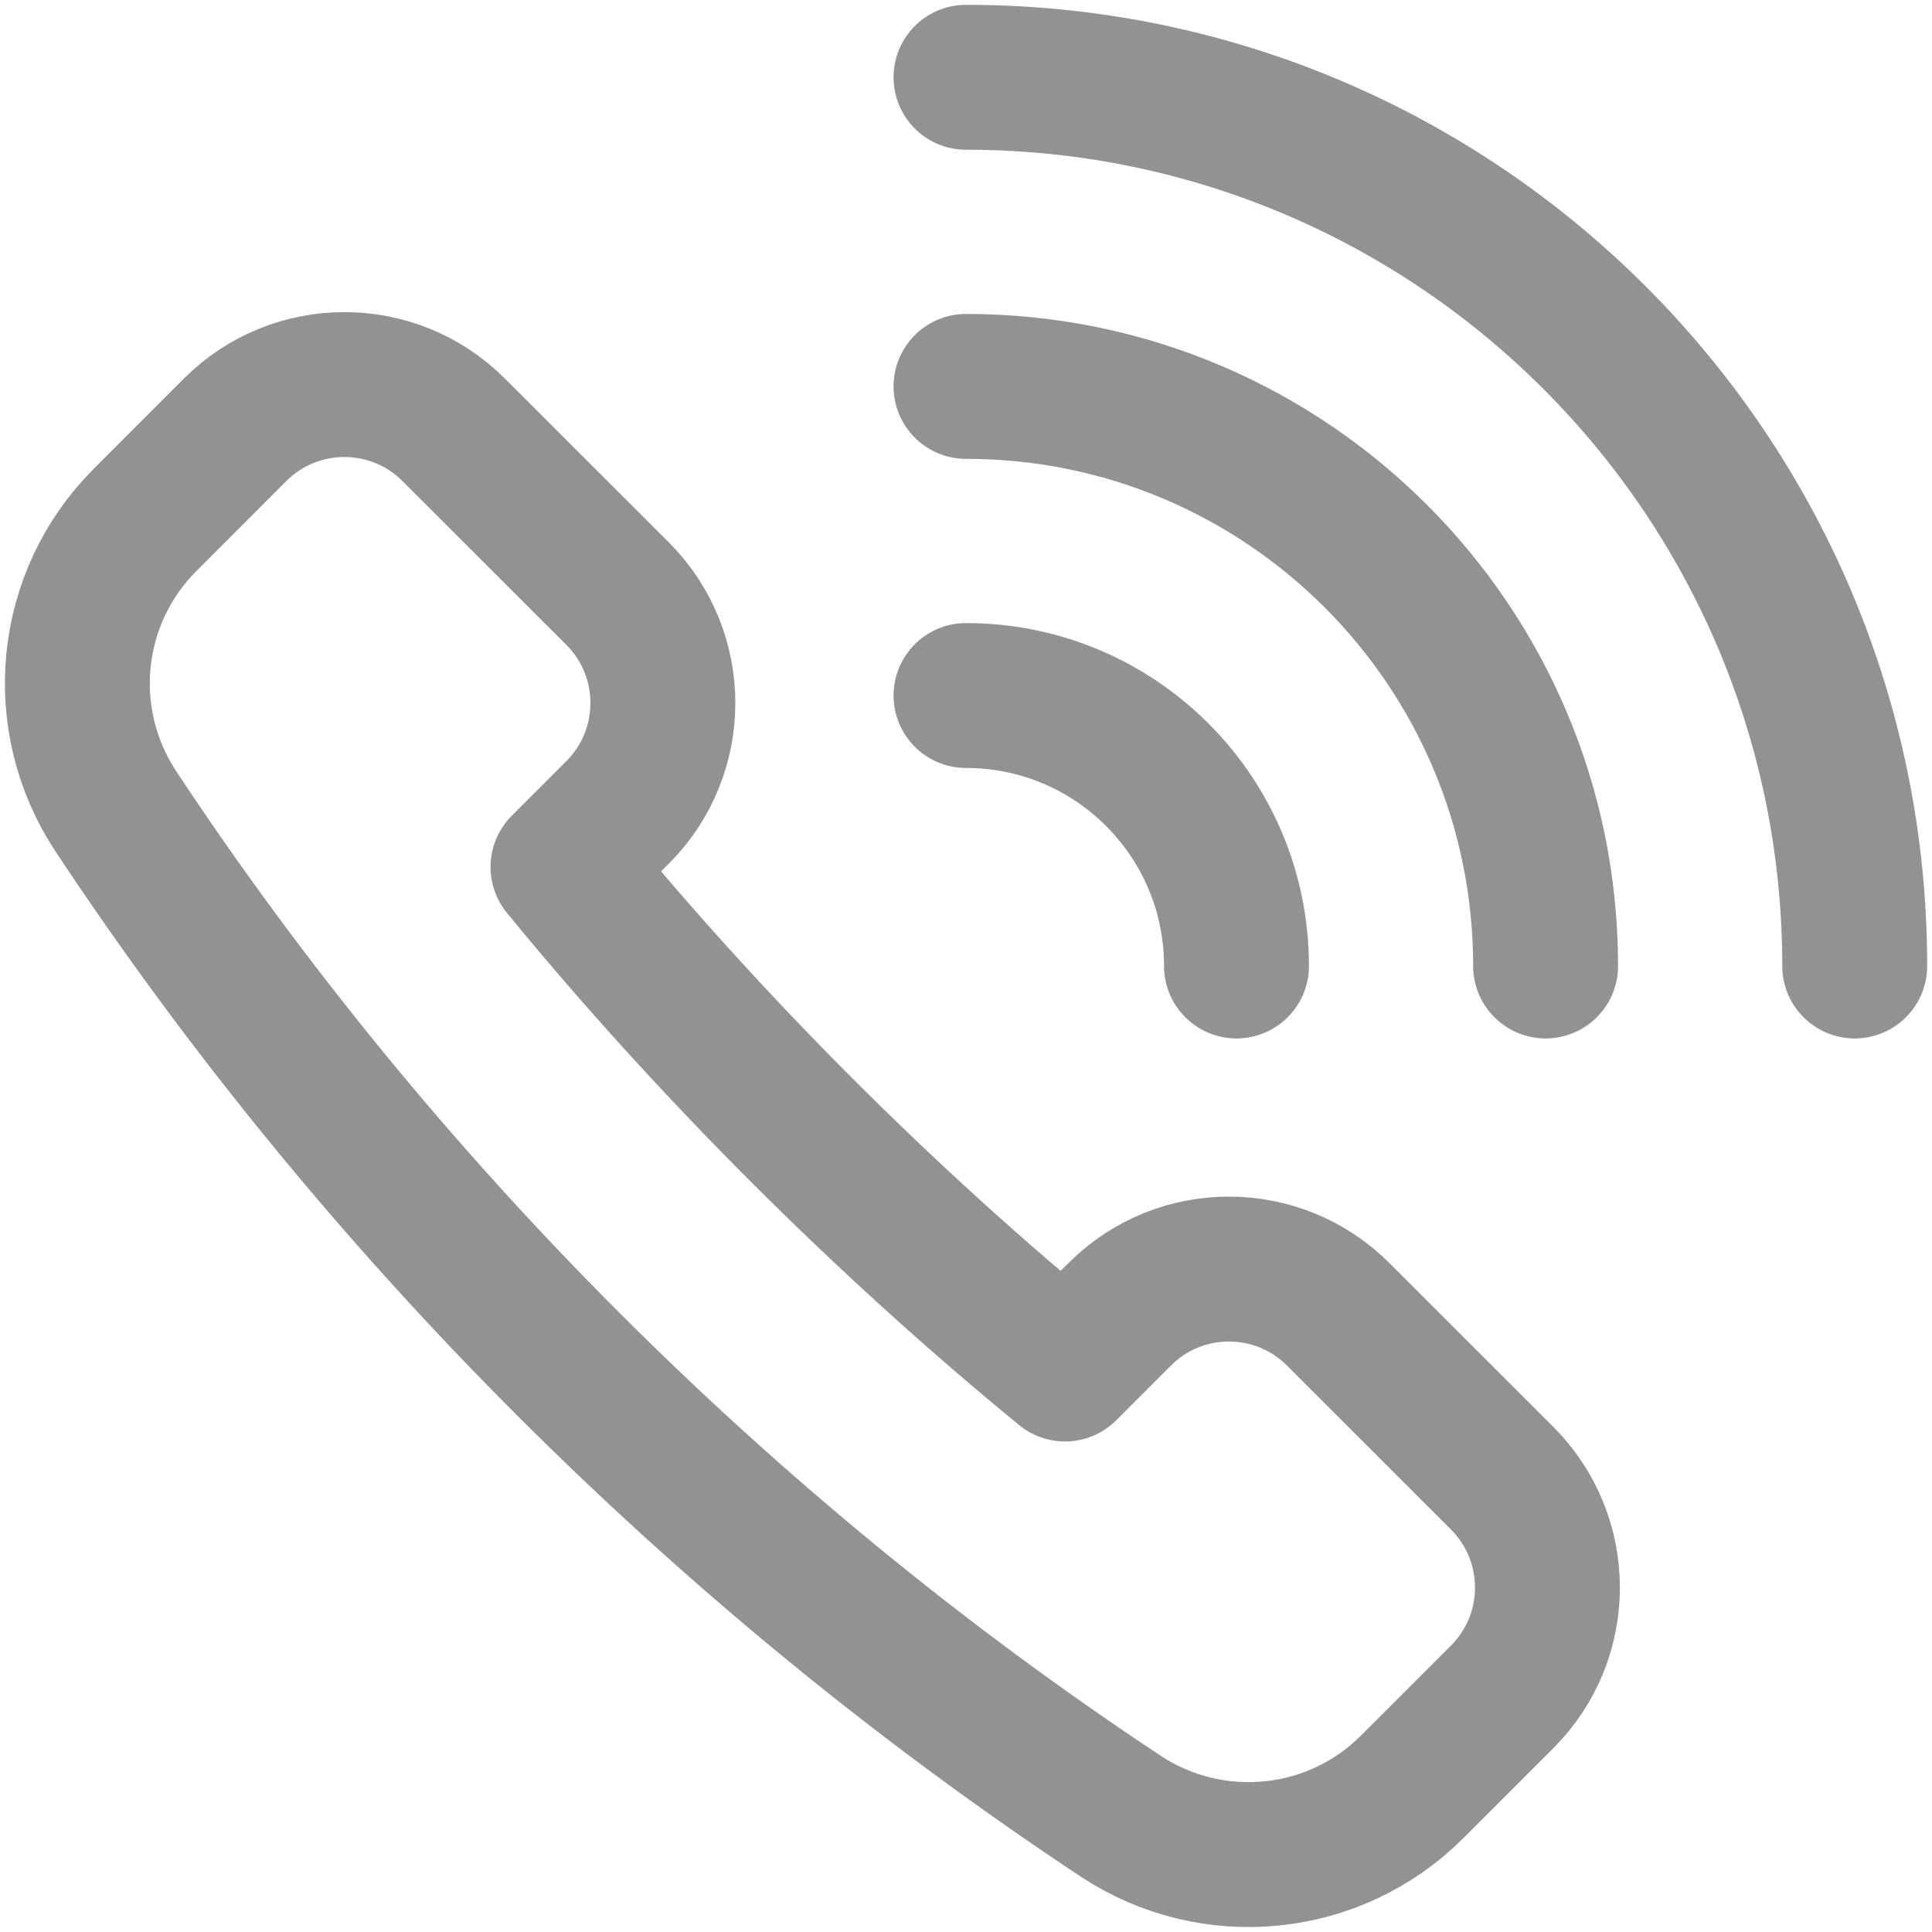
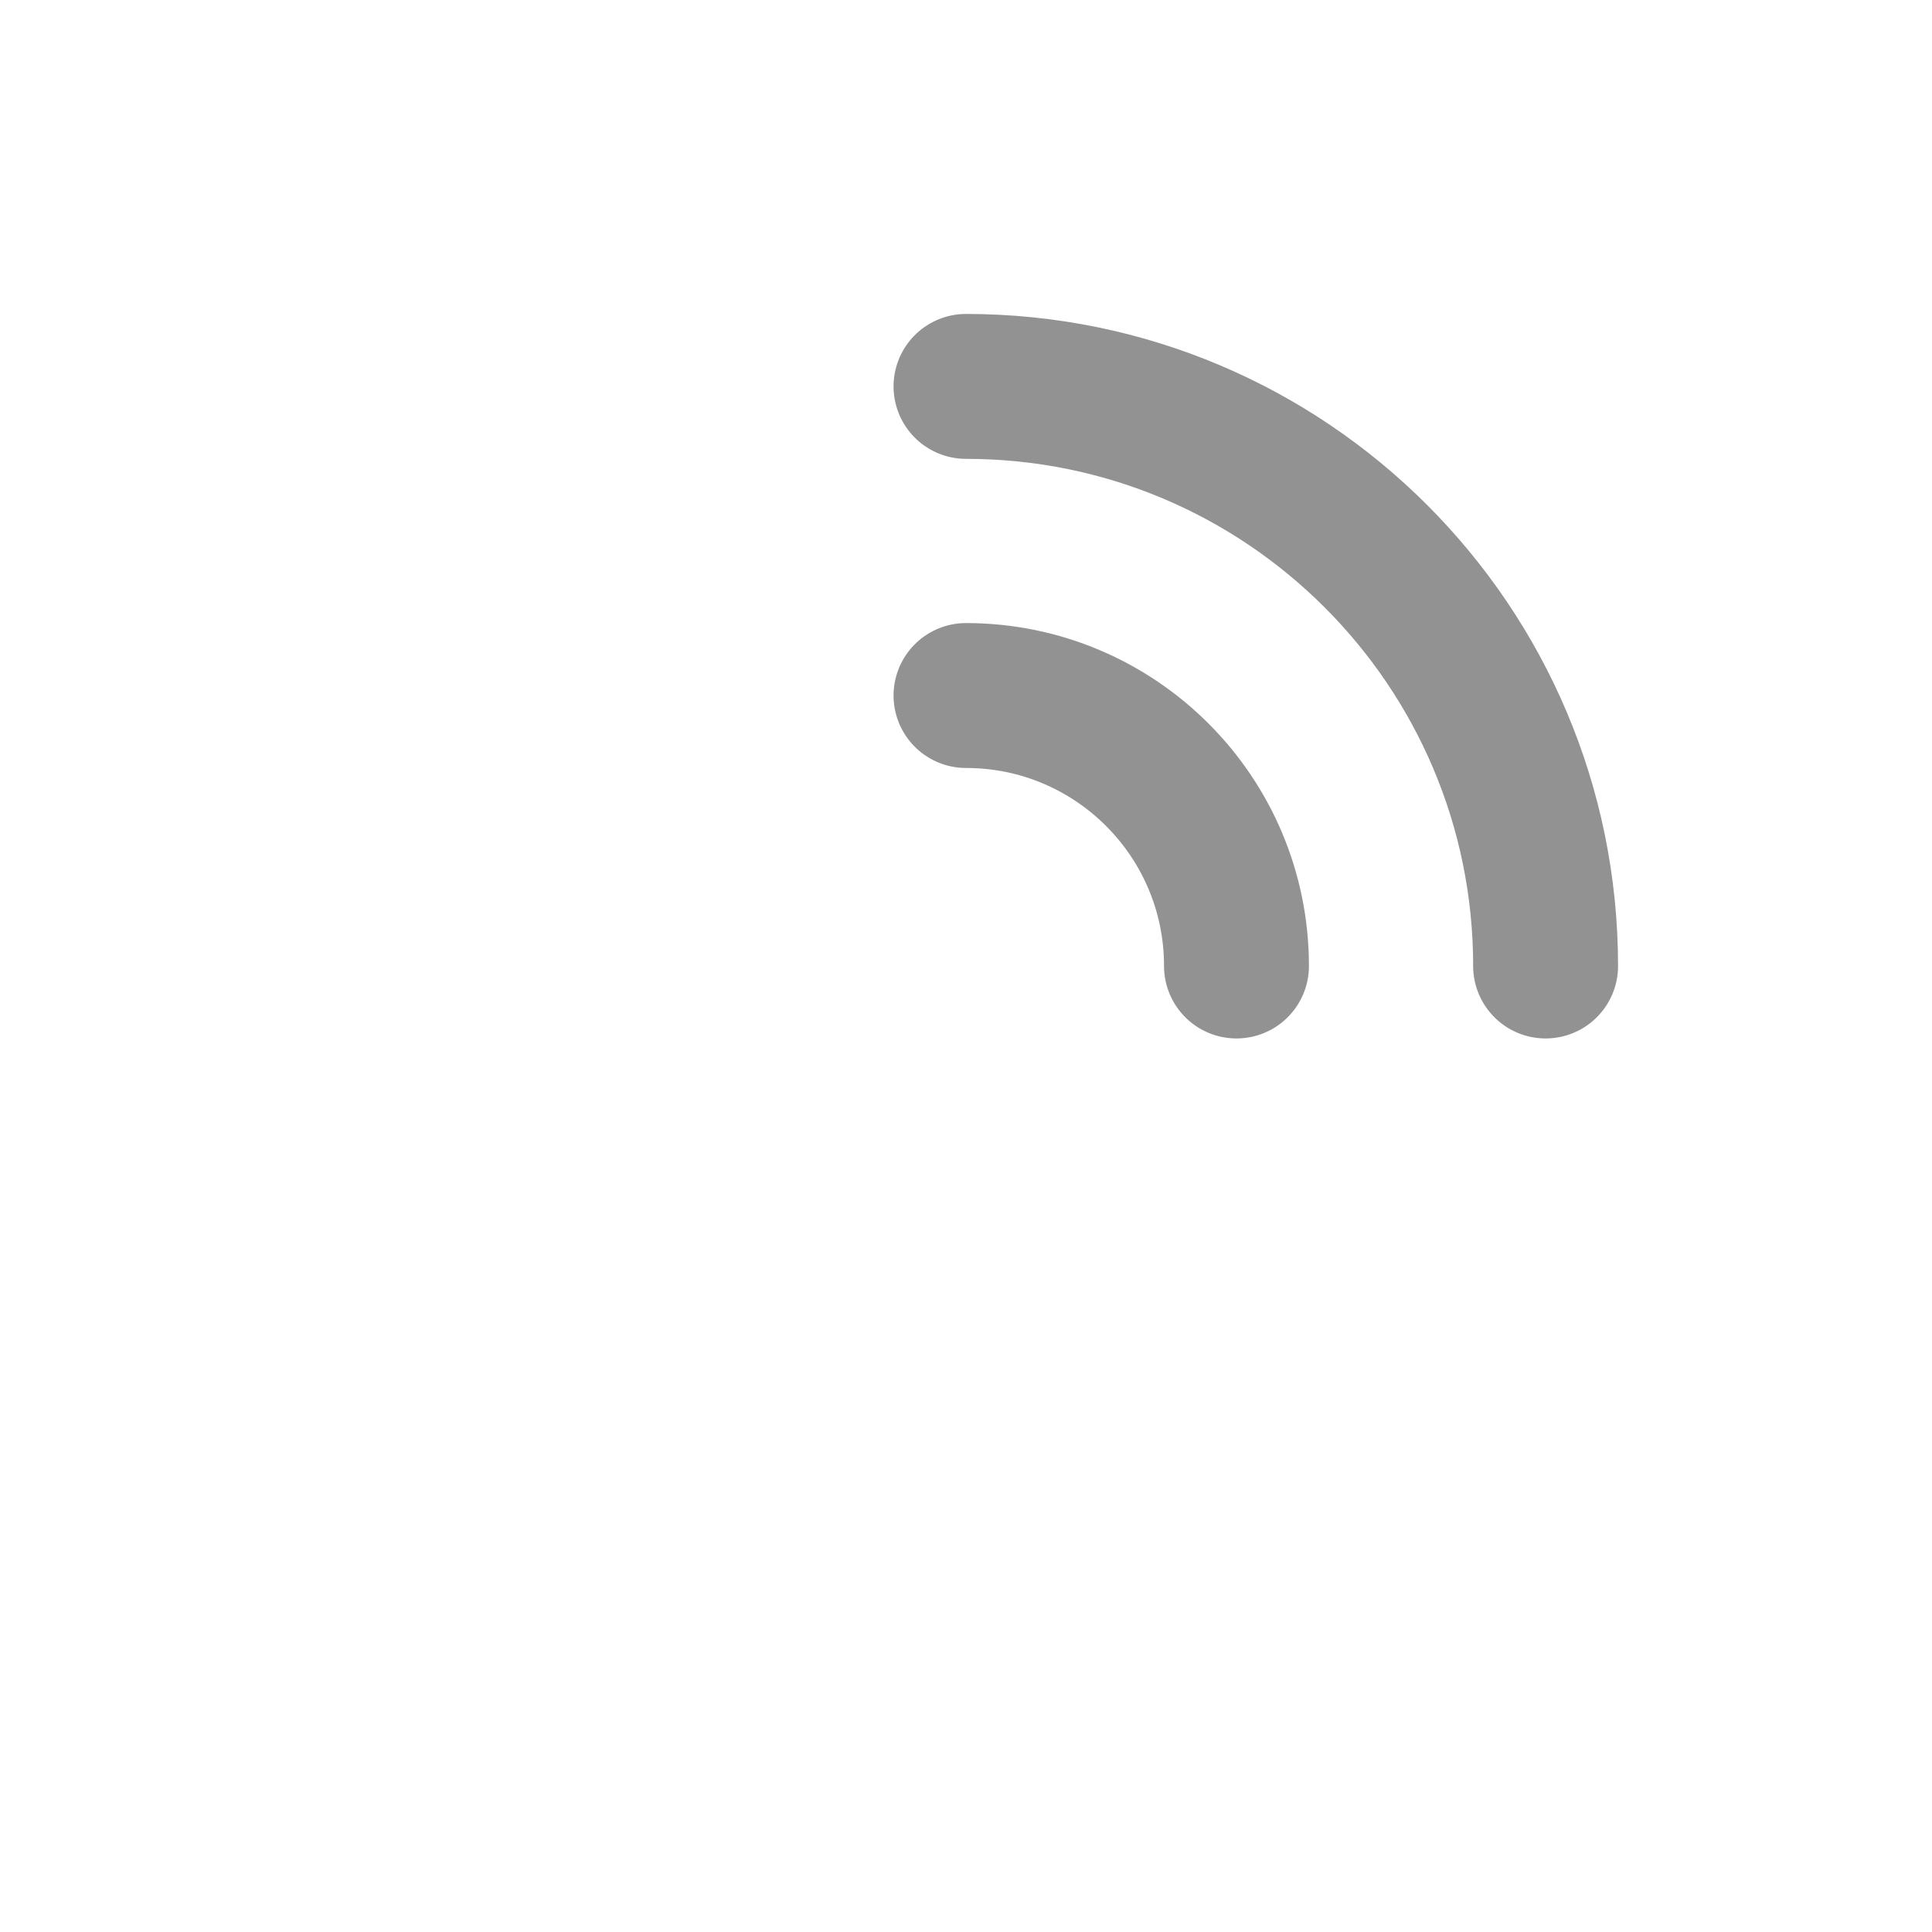
<svg xmlns="http://www.w3.org/2000/svg" width="20px" height="20px" viewBox="0 0 20 20" version="1.1">
  <title>670A810C-81CB-4893-970A-641FD1E05449-31619-0001C38F210E5791</title>
  <desc>Created with sketchtool.</desc>
  <g id="Page-1" stroke="none" stroke-width="1" fill="none" fill-rule="evenodd" opacity="0.6" stroke-linecap="round" stroke-linejoin="round">
    <g id="M&amp;A---Bien" transform="translate(-1218, -723)" stroke="#494949" stroke-width="1.5">
      <g id="Element-/-Card-/-Bien-Copy-3" transform="translate(925, 255)">
        <g id="Element-/-Forms-/-Vierge-Copy-9" transform="translate(20, 453)">
          <g id="Icons-/-Budgt-/-Inline" transform="translate(271, 13)">
-             <path d="M8.394,10.409 C9.018,9.785 9.018,8.771 8.394,8.146 L6.696,6.449 C6.072,5.825 5.058,5.825 4.434,6.449 L3.503,7.381 C2.695,8.188 2.571,9.448 3.2,10.4 C5.904,14.489 9.511,18.095 13.6,20.8 C14.551,21.429 15.814,21.303 16.619,20.497 L17.551,19.565 C18.175,18.941 18.175,17.929 17.551,17.303 L15.853,15.606 C15.228,14.981 14.215,14.981 13.591,15.606 L13.025,16.172 C11.164,14.647 9.352,12.836 7.828,10.975 L8.394,10.409 L8.394,10.409 Z" id="Stroke-334" />
-             <path d="M12,2.8 C17.082,2.8 21.2,6.918 21.2,12" id="Stroke-335" />
            <path d="M12,6 C15.314,6 18,8.686 18,12" id="Stroke-336" />
            <path d="M12,9.2 C13.546,9.2 14.8,10.453 14.8,12" id="Stroke-337" />
          </g>
        </g>
      </g>
    </g>
  </g>
</svg>